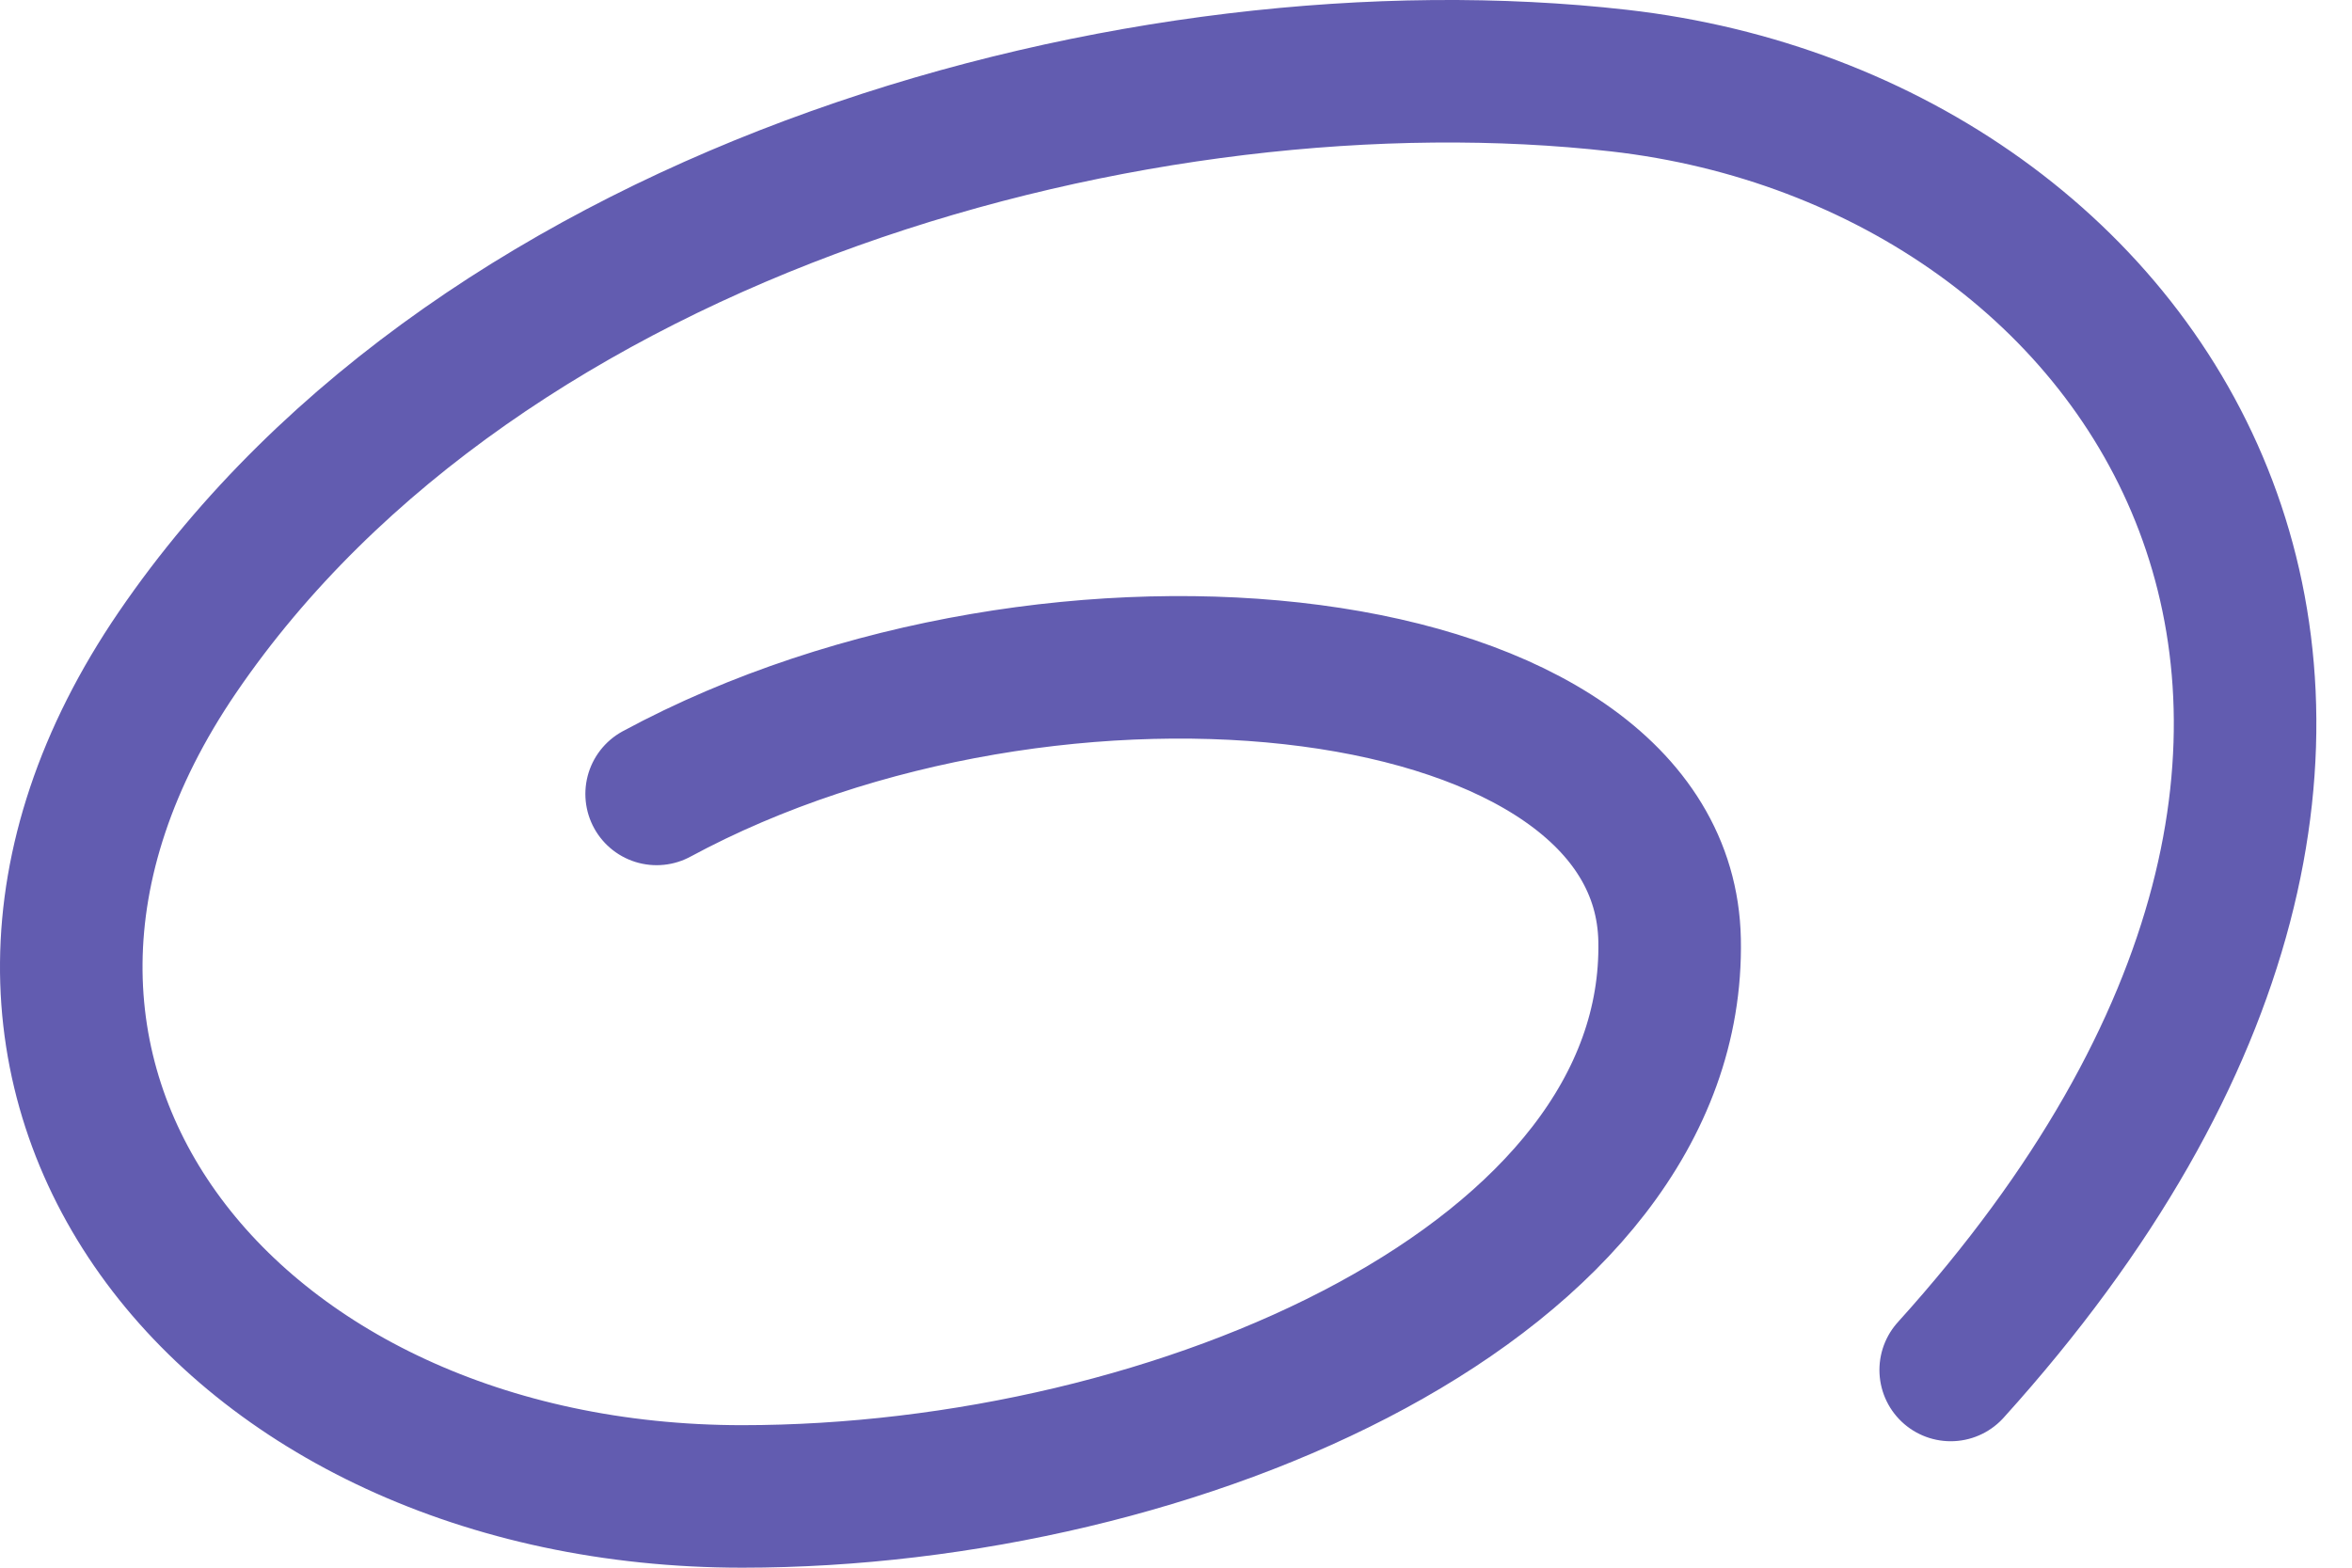
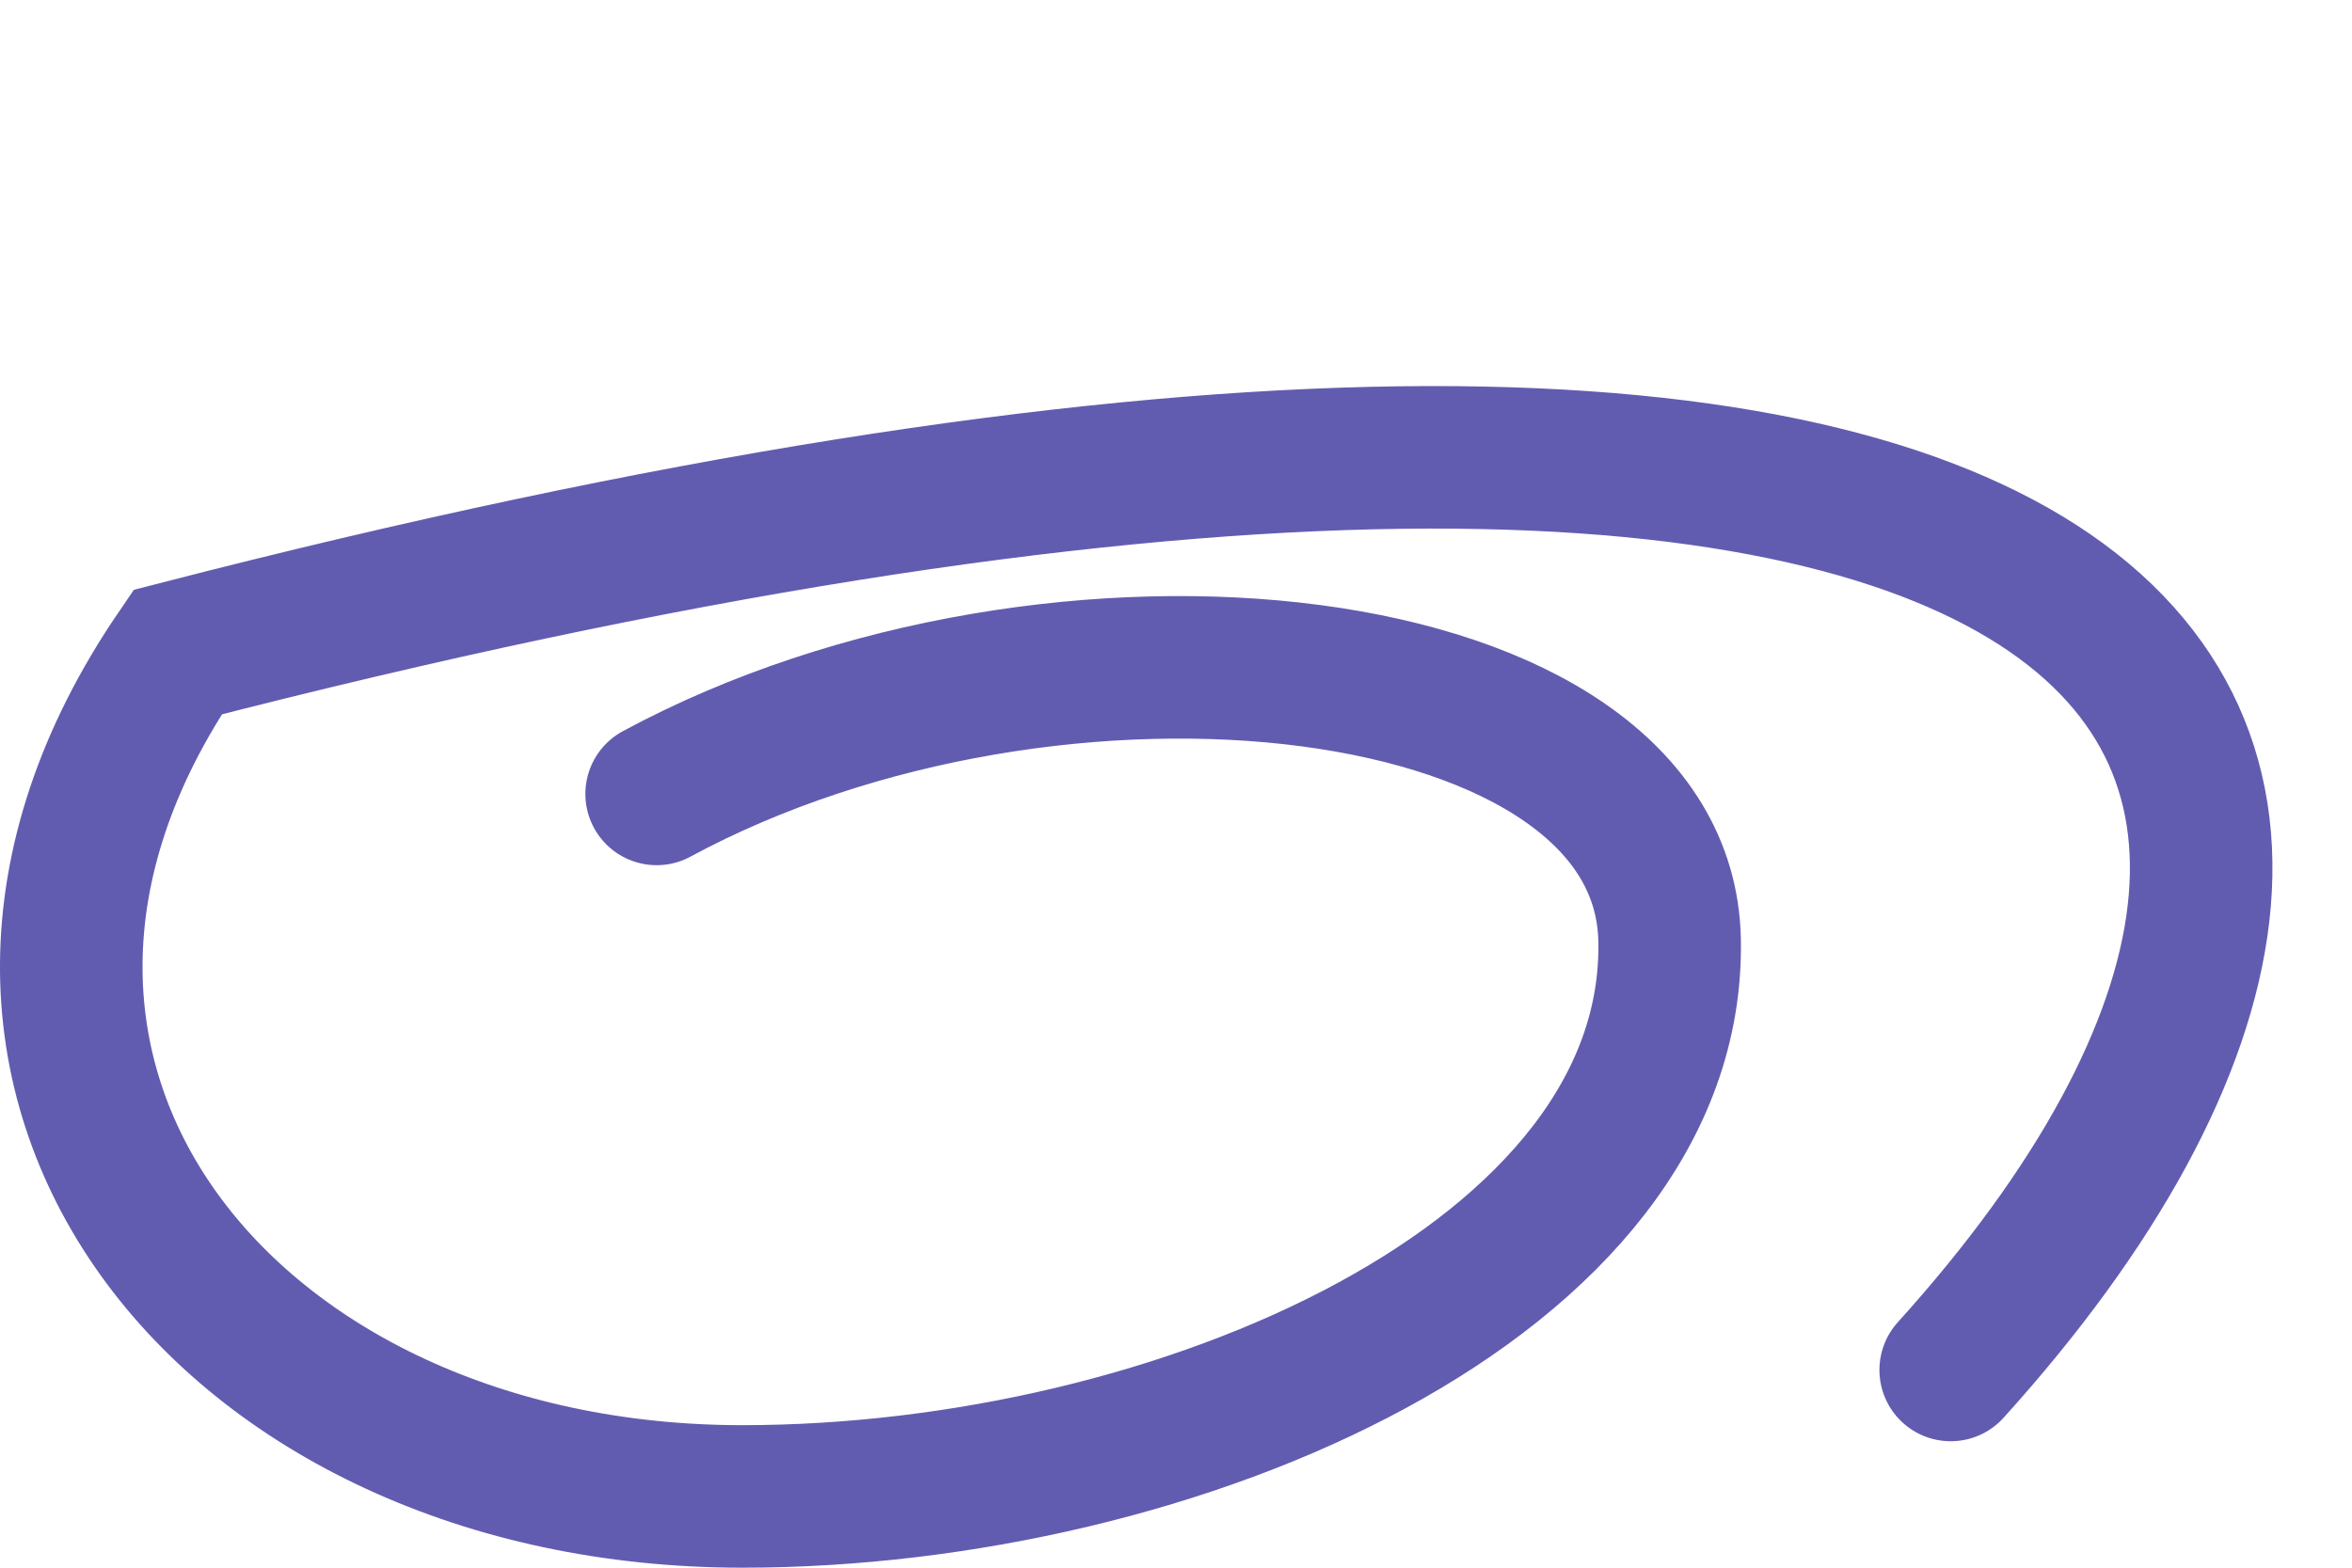
<svg xmlns="http://www.w3.org/2000/svg" width="66" height="44" viewBox="0 0 66 44" fill="none">
-   <path d="M18.426 22.283C29.648 16.221 46.688 18.128 46.851 26.385C47.038 35.917 33.039 42 20.831 42C6.363 42 -3.135 30.194 4.984 18.303C13.555 5.75 32.087 0.748 45.429 2.262C60.535 3.977 71.134 20.31 54.739 38.451" stroke="#625CB0" stroke-width="4" stroke-linecap="round" />
+   <path d="M18.426 22.283C29.648 16.221 46.688 18.128 46.851 26.385C47.038 35.917 33.039 42 20.831 42C6.363 42 -3.135 30.194 4.984 18.303C60.535 3.977 71.134 20.31 54.739 38.451" stroke="#625CB0" stroke-width="4" stroke-linecap="round" />
</svg>